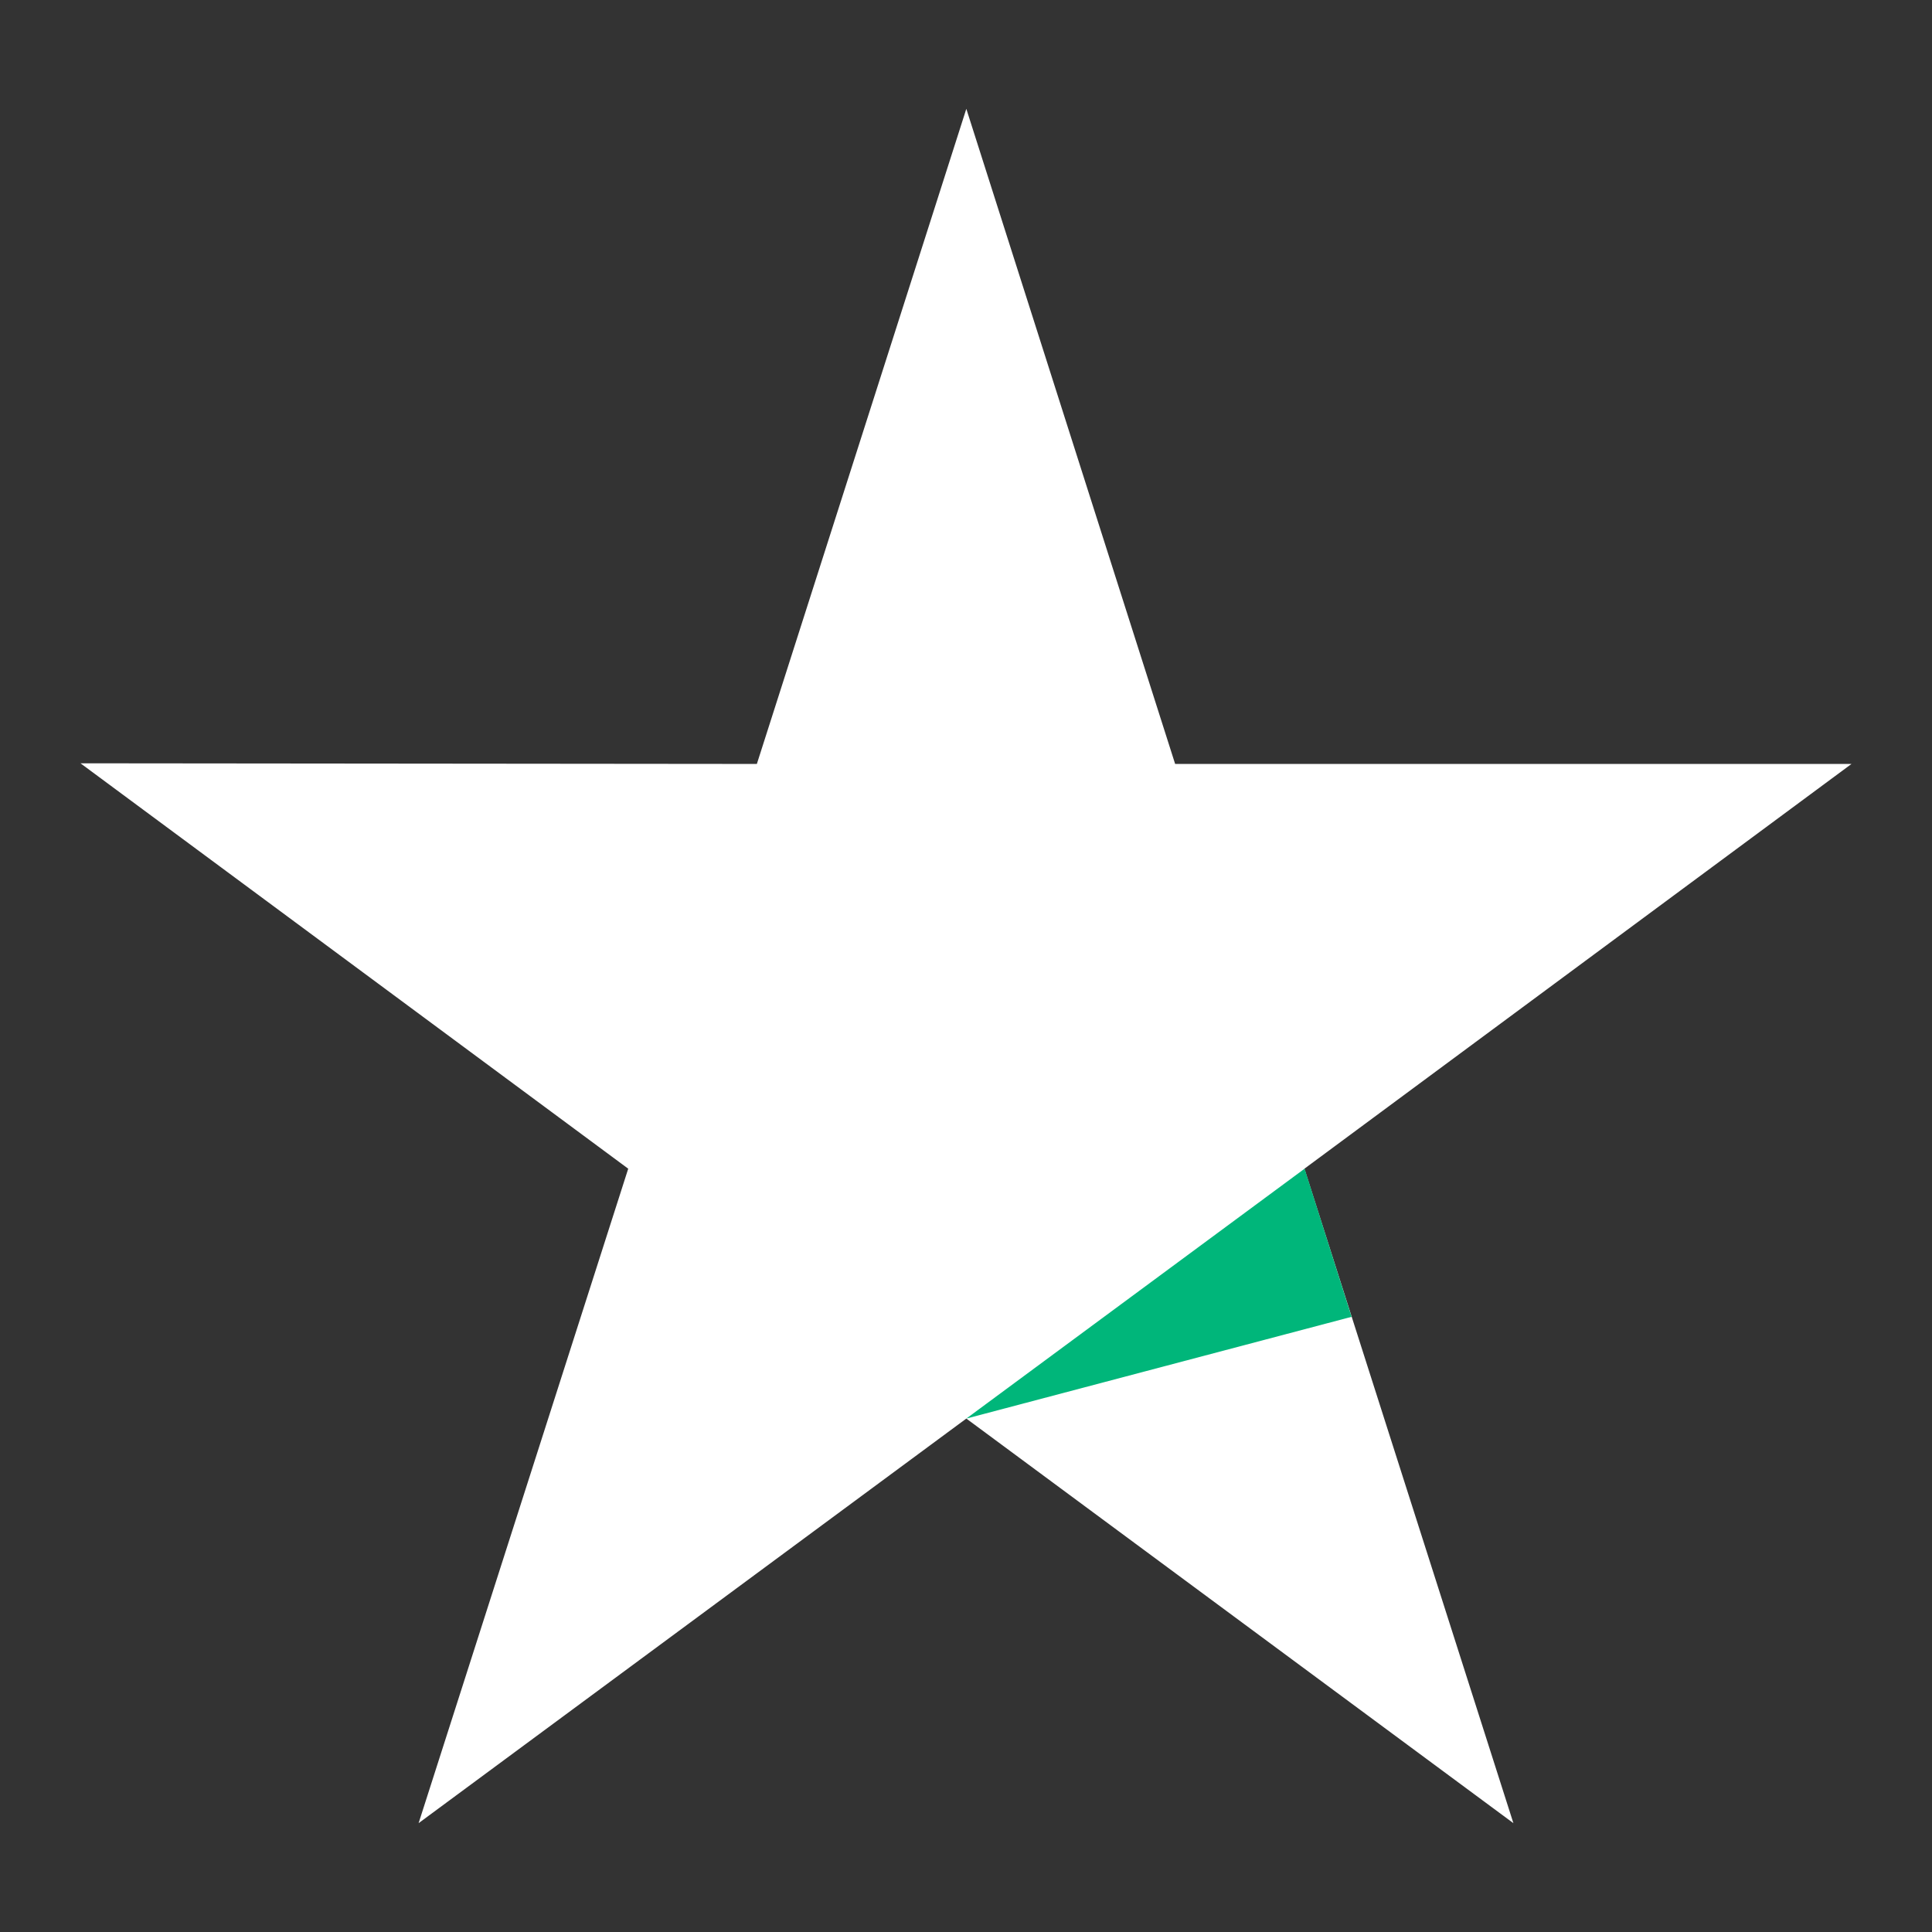
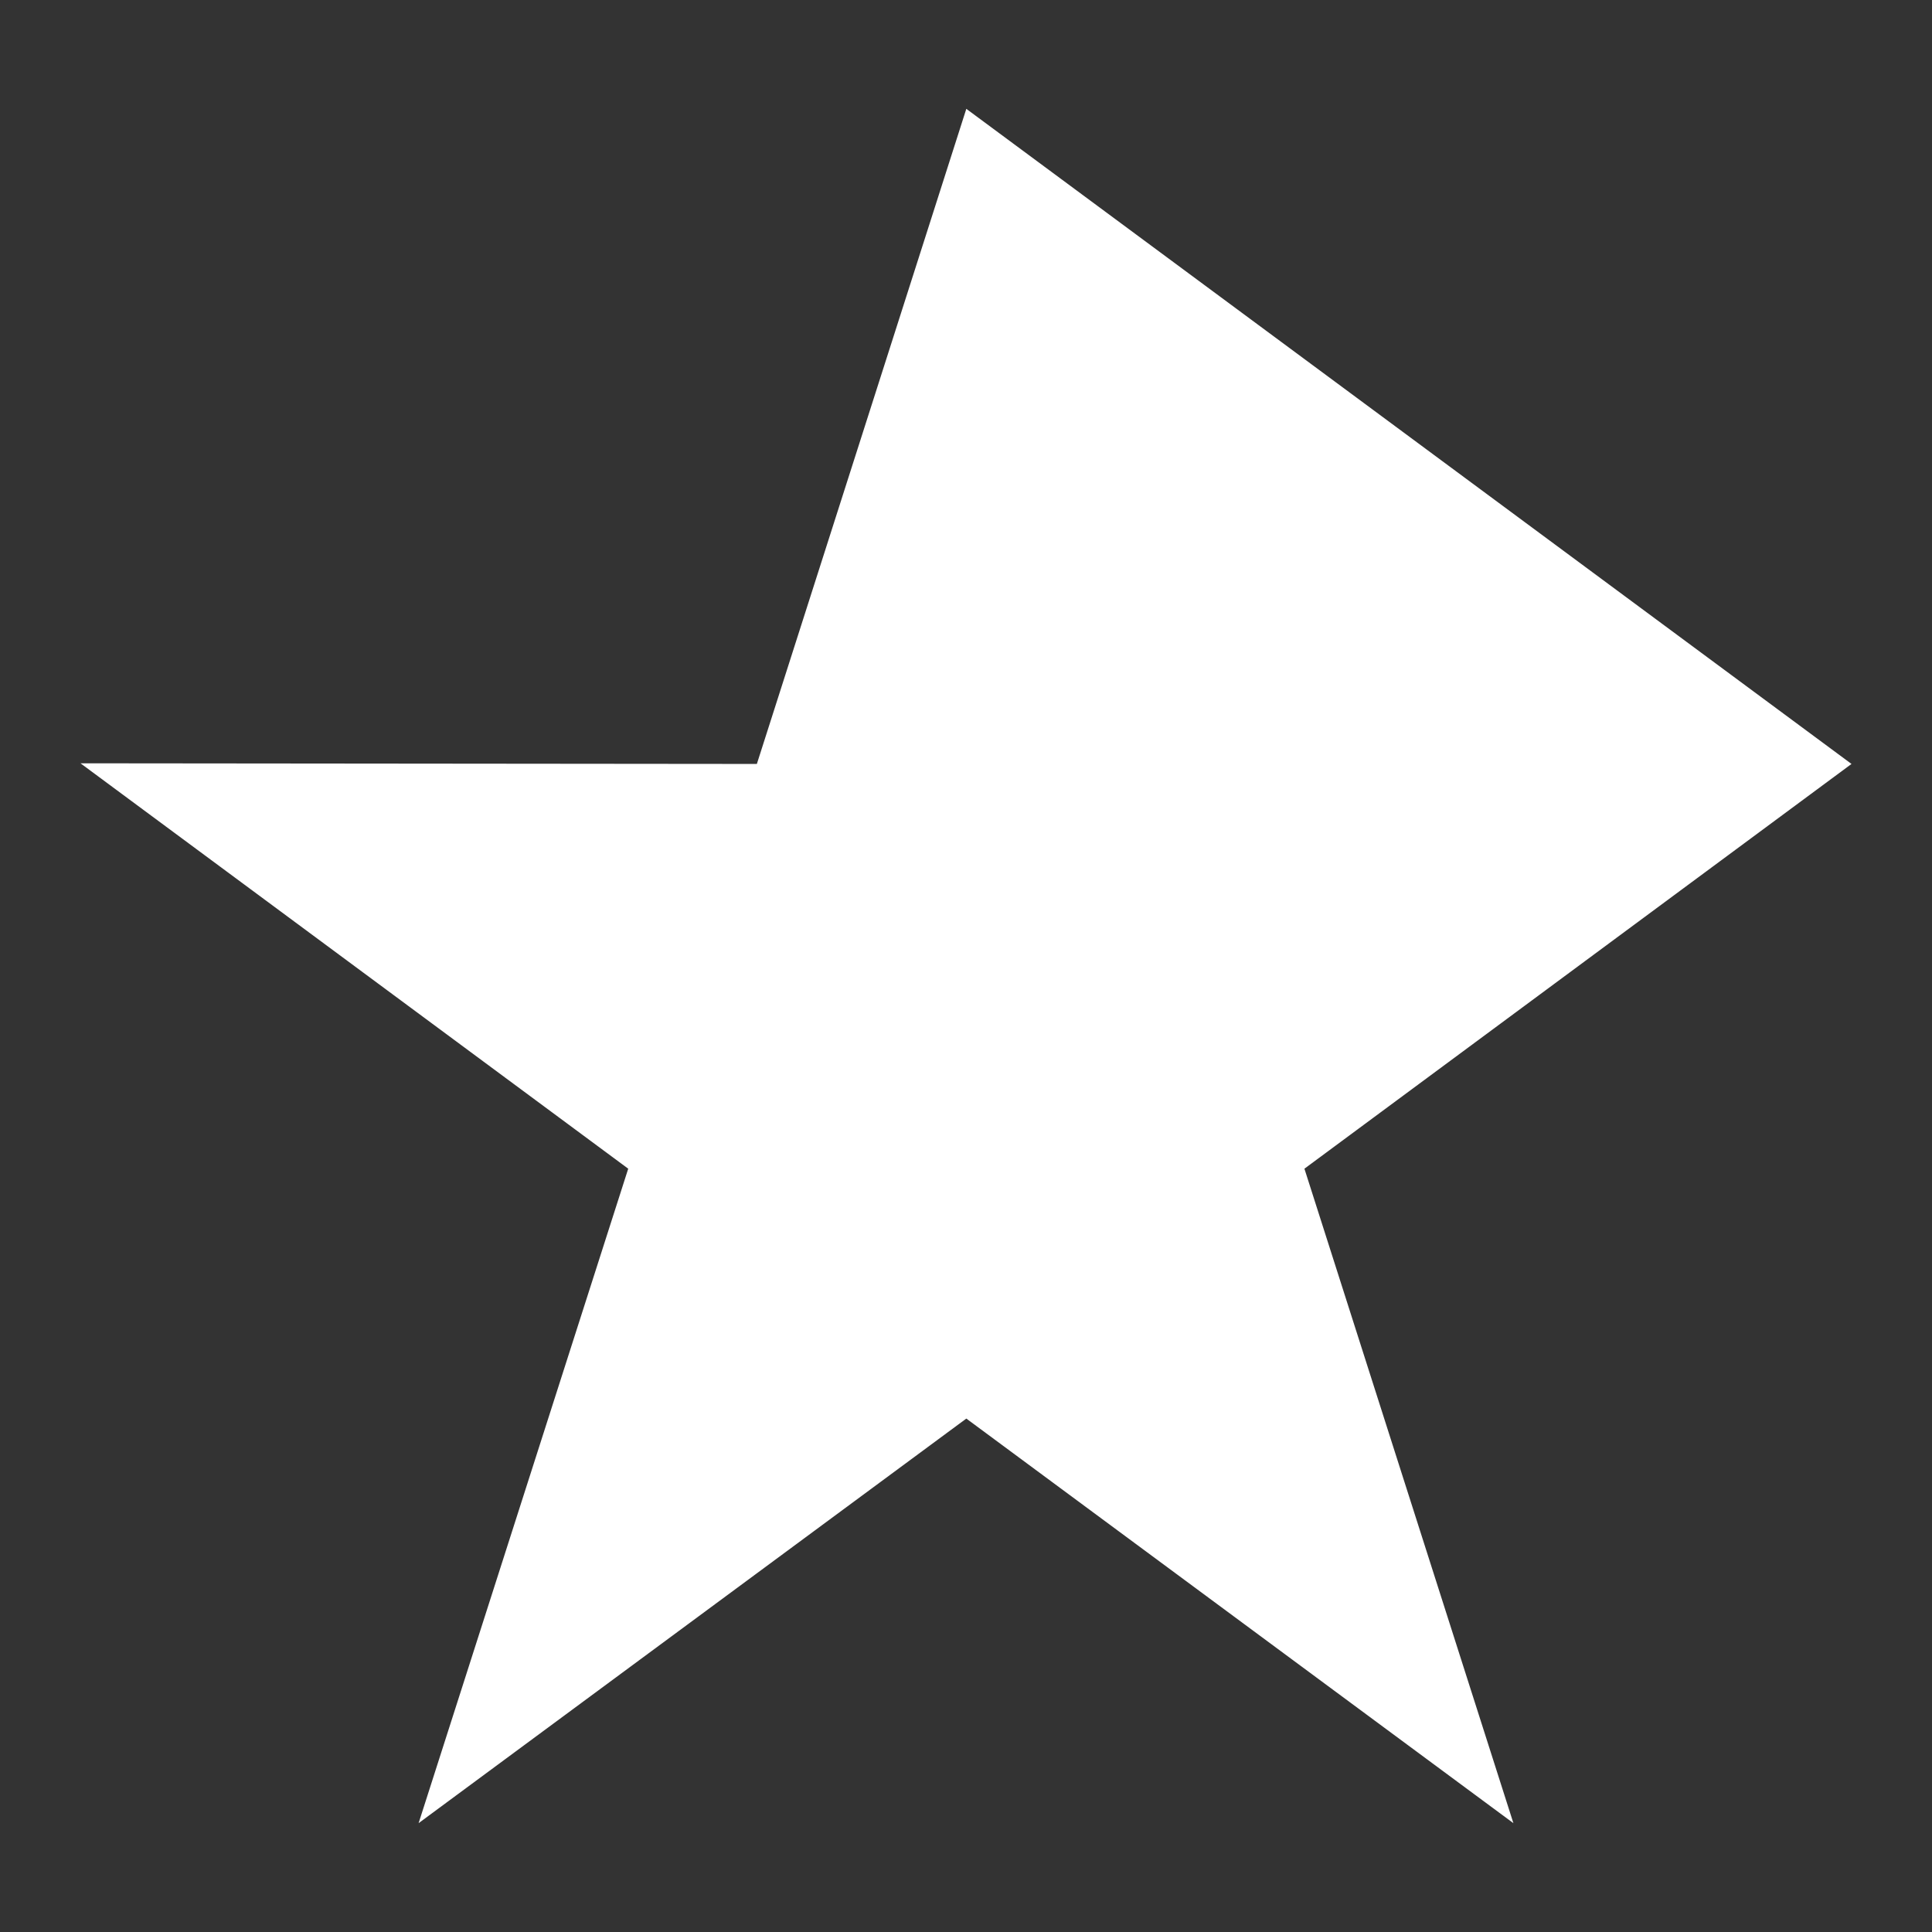
<svg xmlns="http://www.w3.org/2000/svg" width="12" height="12" viewBox="0 0 12 12" fill="none">
  <rect x="0" y="0" width="12" height="12" fill="#333333" stroke="none" />
-   <path d="M11.5 4.745H7.299L6.002 0.676L4.701 4.745L0.5 4.741L3.902 7.259L2.6 11.324L6.002 8.811L9.4 11.324L8.102 7.259L11.5 4.745Z" fill="white" />
-   <path d="M8.395 8.179L8.103 7.259L6.002 8.811L8.395 8.179Z" fill="#00B67A" />
+   <path d="M11.5 4.745L6.002 0.676L4.701 4.745L0.5 4.741L3.902 7.259L2.6 11.324L6.002 8.811L9.4 11.324L8.102 7.259L11.5 4.745Z" fill="white" />
</svg>